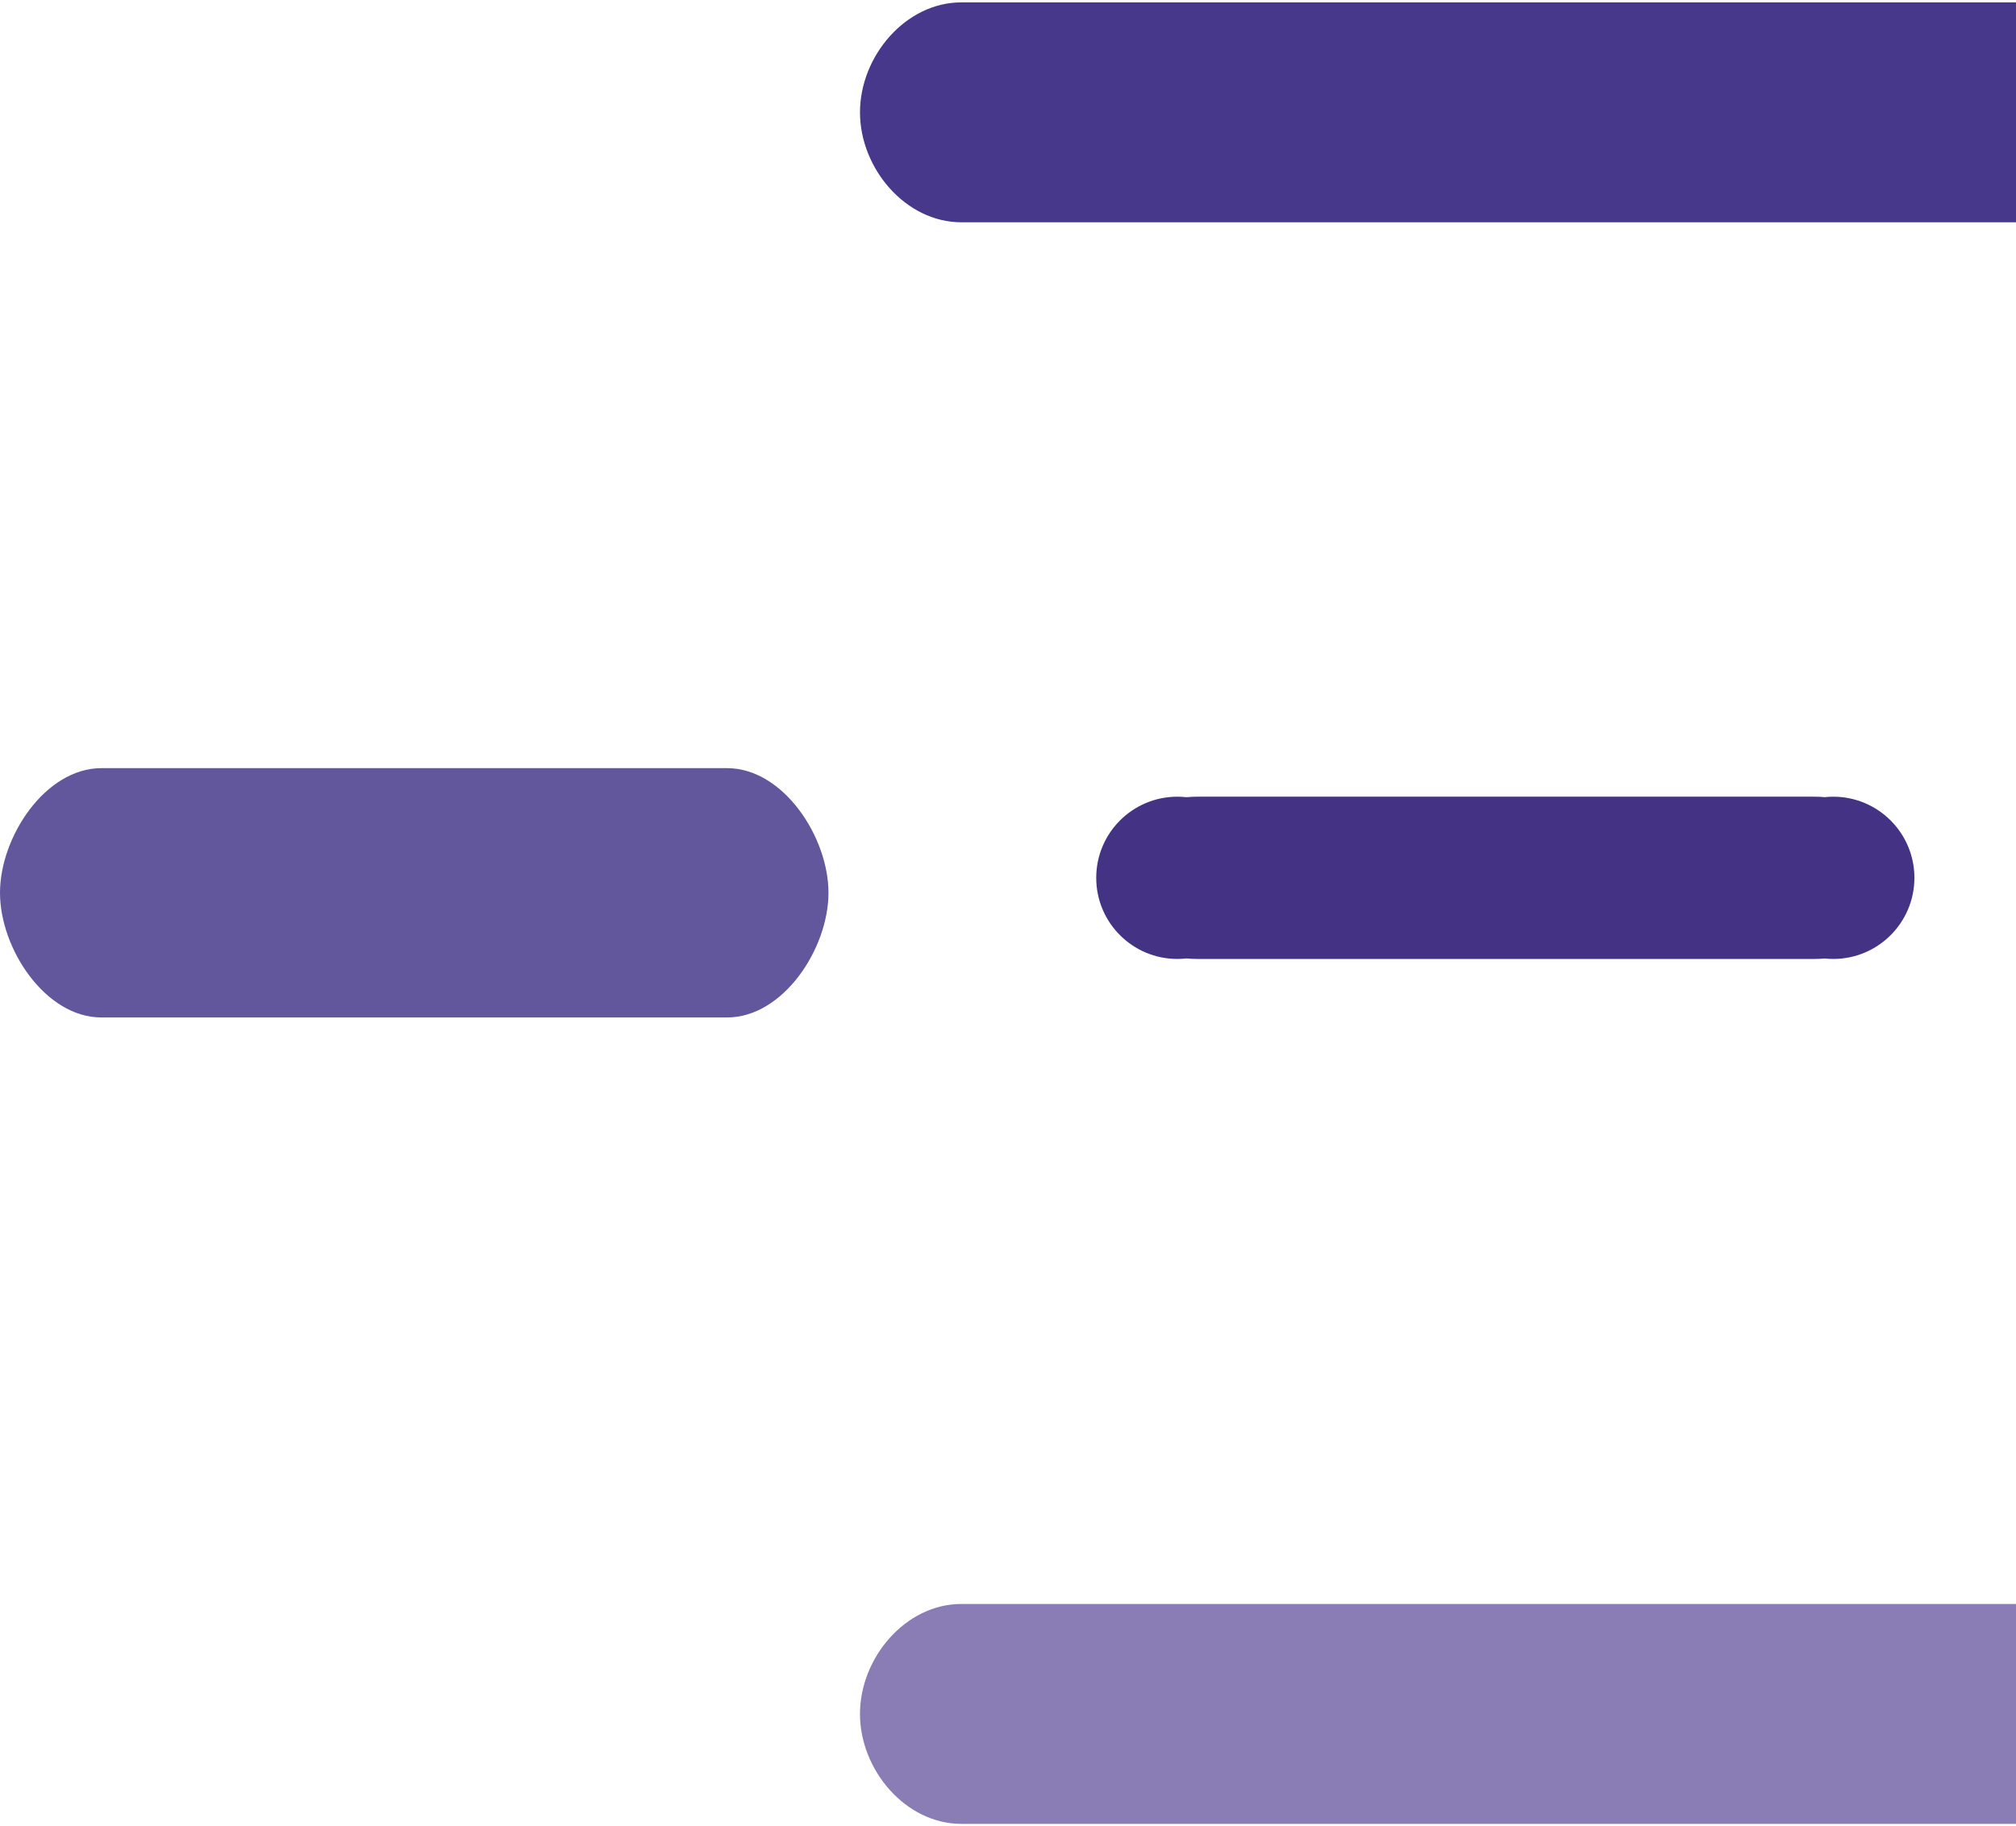
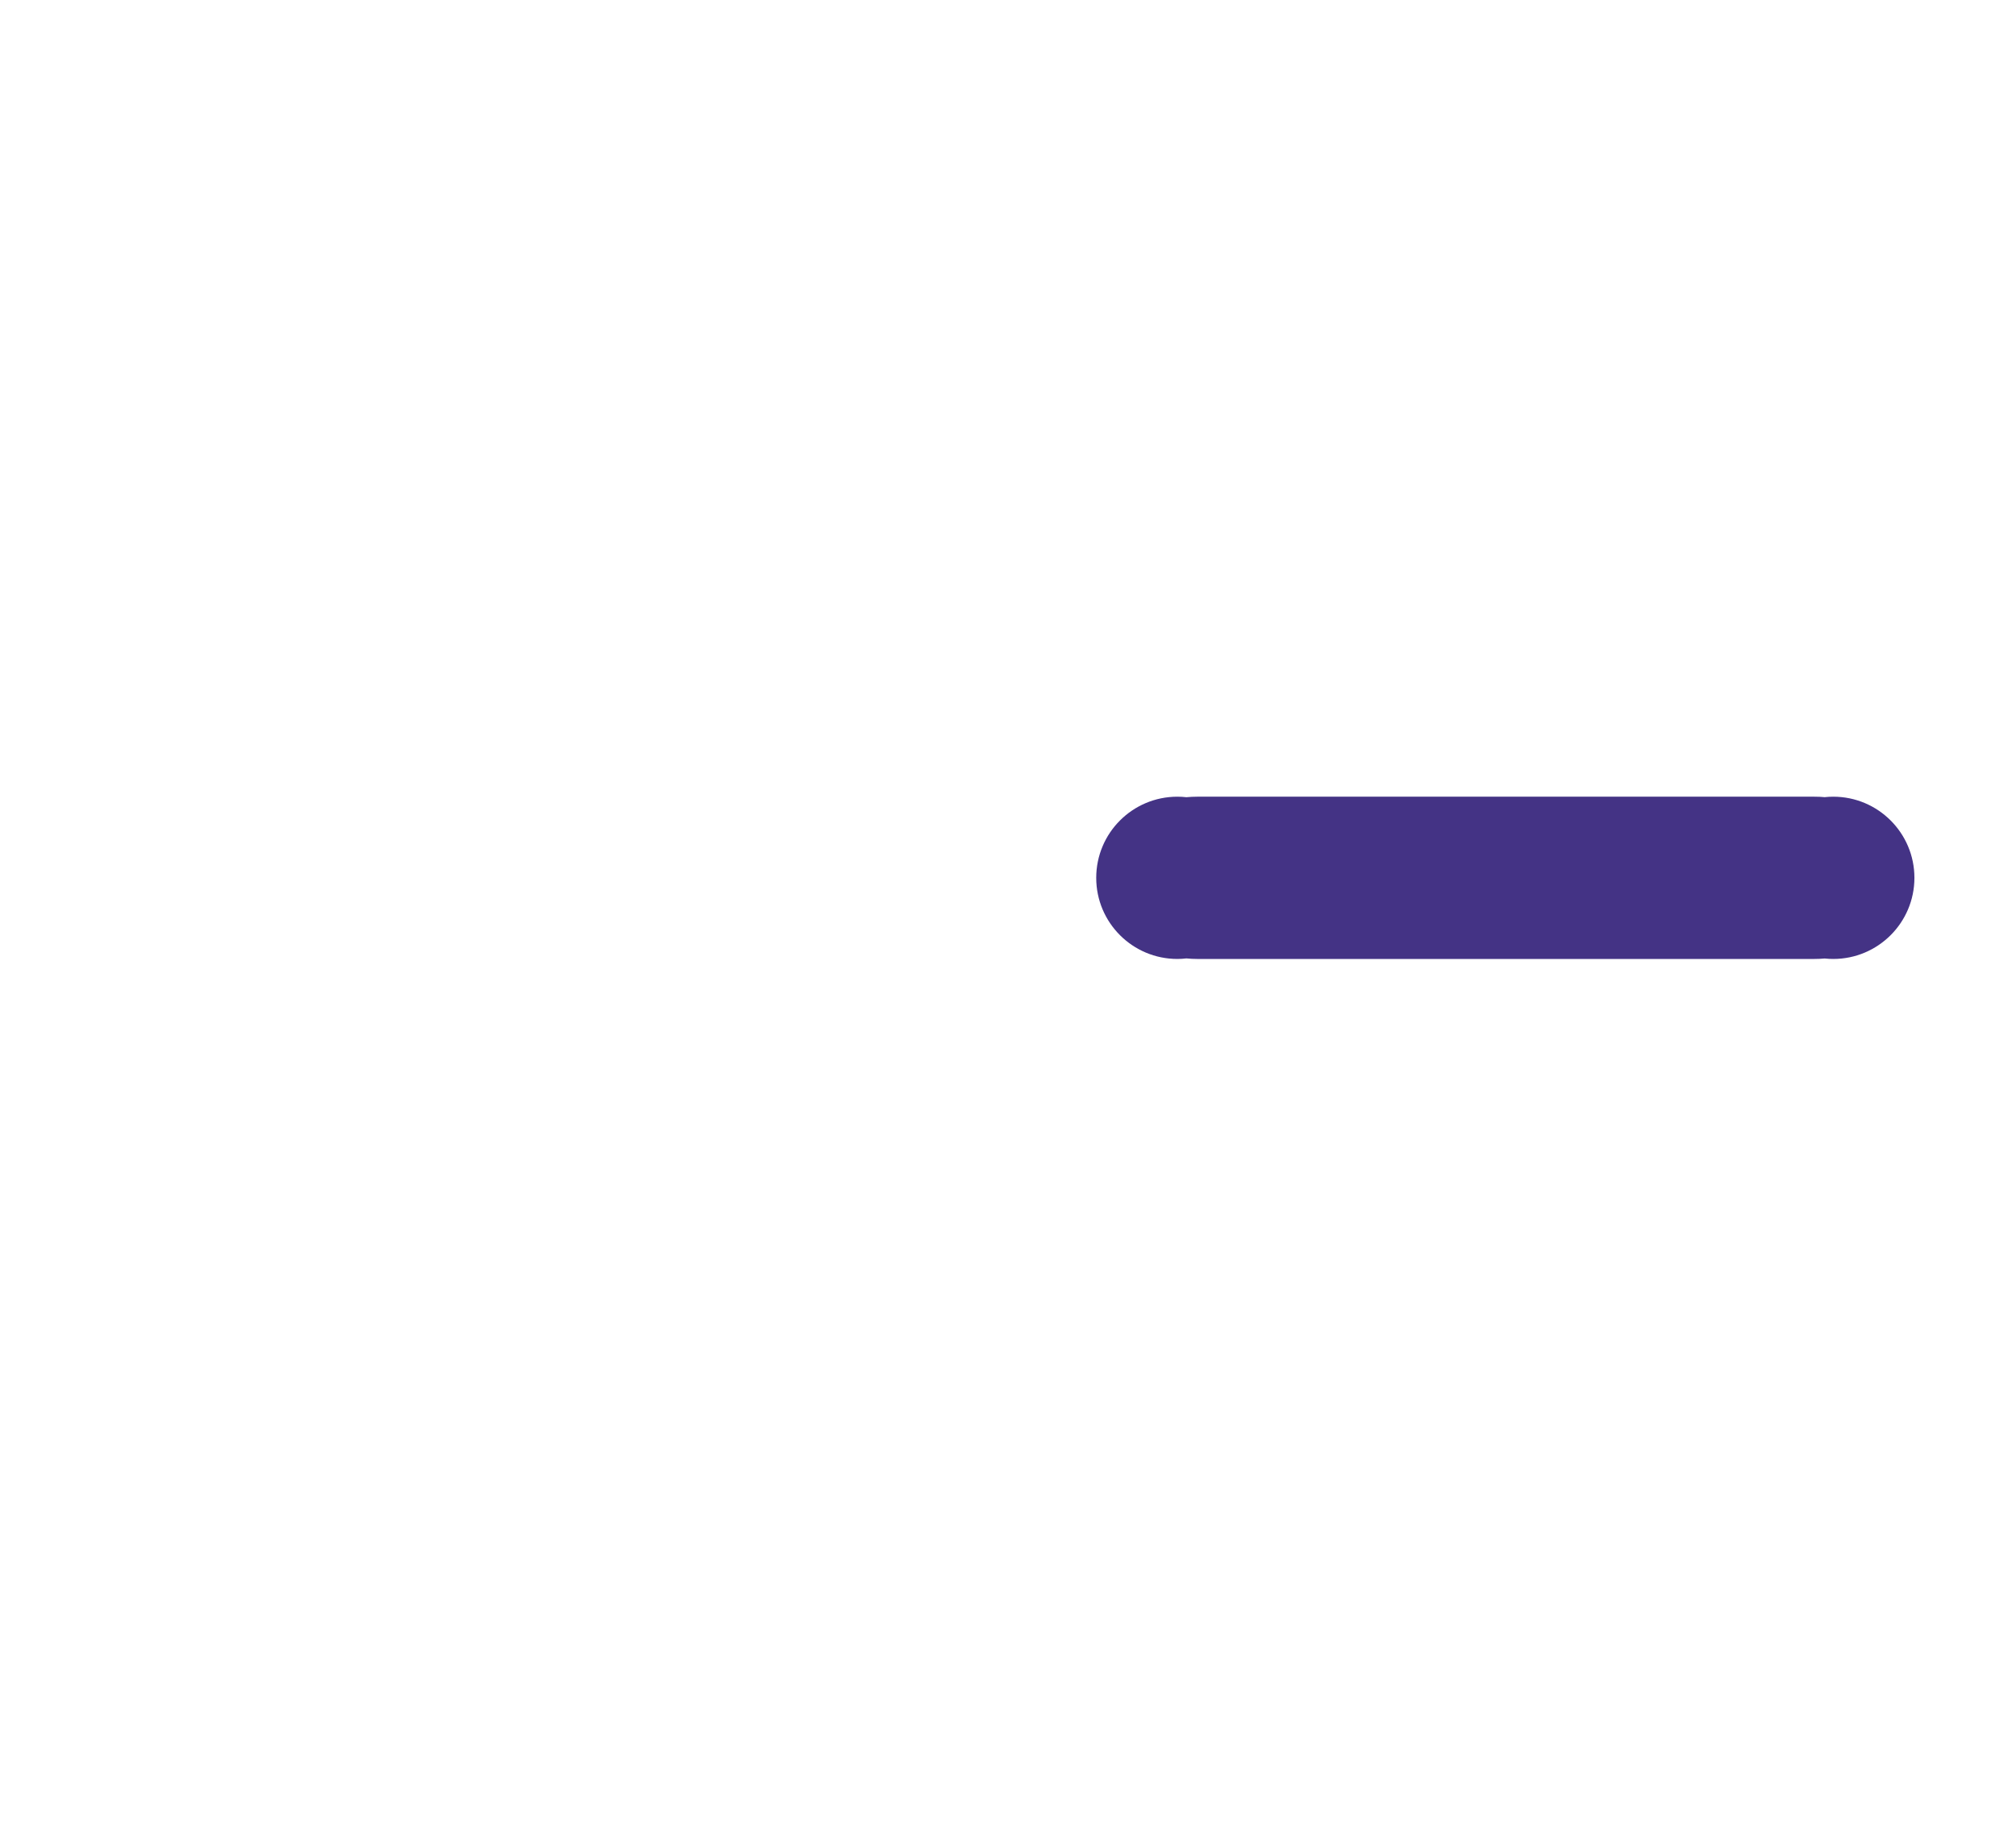
<svg xmlns="http://www.w3.org/2000/svg" width="606" height="549" viewBox="0 0 606 549" fill="none">
-   <path d="M629.552 0.712H288.991C272.179 0.712 258.508 16.939 258.508 33.782C258.508 50.6 272.179 66.842 288.991 66.842H629.552C646.389 66.842 660.044 50.6 660.044 33.782C660.049 16.939 646.395 0.712 629.552 0.712Z" fill="#48388B" />
-   <path d="M218.553 230.963H30.488C13.634 230.963 0 251.61 0 268.442C0 285.265 13.634 305.927 30.488 305.927H218.553C235.401 305.927 249.036 285.27 249.036 268.442C249.036 251.615 235.401 230.963 218.553 230.963Z" fill="#62569C" />
  <path d="M575.464 263.947V263.937C575.464 250.466 564.53 239.547 551.065 239.547C550.187 239.547 549.33 239.599 548.488 239.686C547.471 239.583 546.444 239.547 545.387 239.547H359.878C358.78 239.547 357.697 239.604 356.613 239.701C355.736 239.599 354.832 239.547 353.918 239.547C340.443 239.547 329.519 250.466 329.519 263.947C329.519 277.417 340.443 288.336 353.918 288.336C354.837 288.336 355.736 288.274 356.613 288.172C357.707 288.28 358.78 288.336 359.878 288.336H545.392C546.445 288.336 547.487 288.29 548.493 288.198C549.34 288.29 550.187 288.336 551.065 288.336C564.525 288.336 575.454 277.417 575.464 263.962C575.464 263.952 575.464 263.952 575.464 263.947Z" fill="#443385" />
-   <path d="M629.552 482.275H288.991C272.179 482.275 258.508 498.492 258.508 515.34C258.508 532.162 272.179 548.4 288.991 548.4H629.552C646.389 548.4 660.044 532.162 660.044 515.34C660.049 498.492 646.395 482.275 629.552 482.275Z" fill="#8A7CB5" />
</svg>